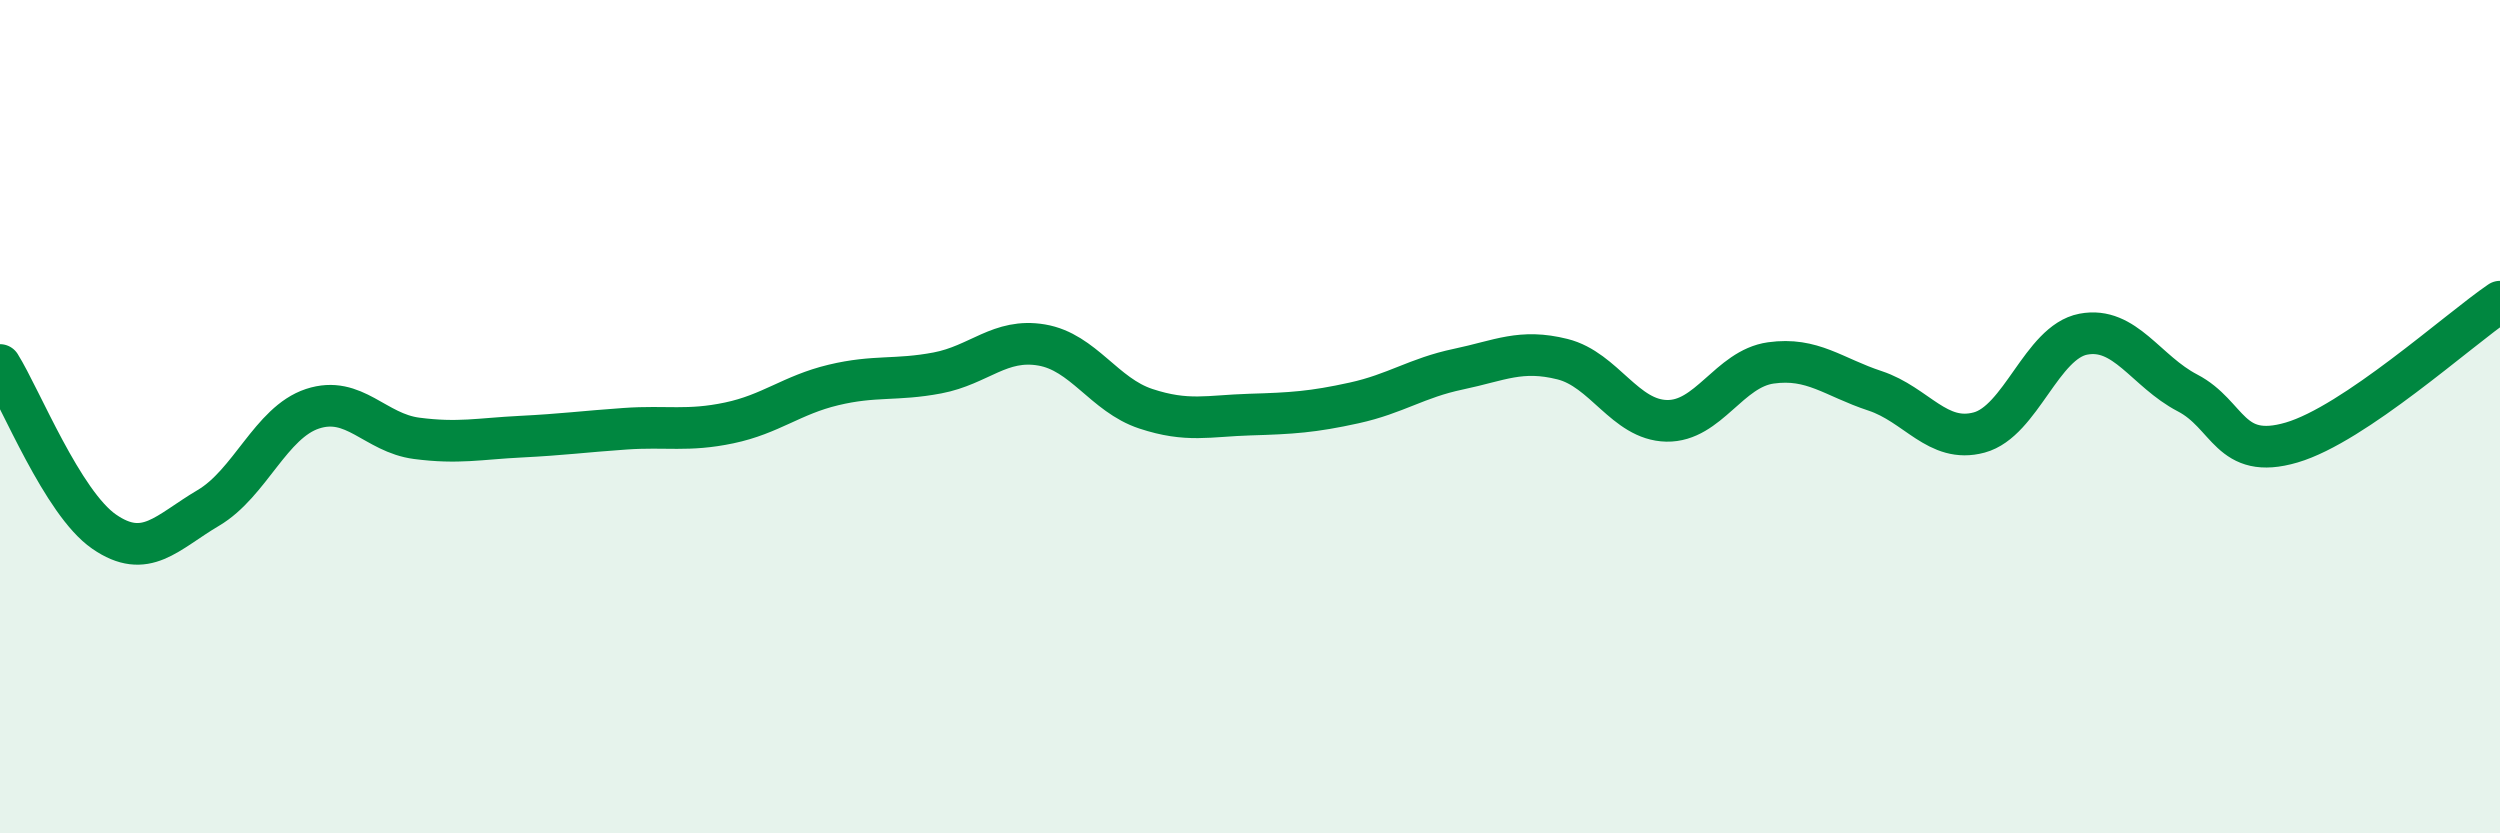
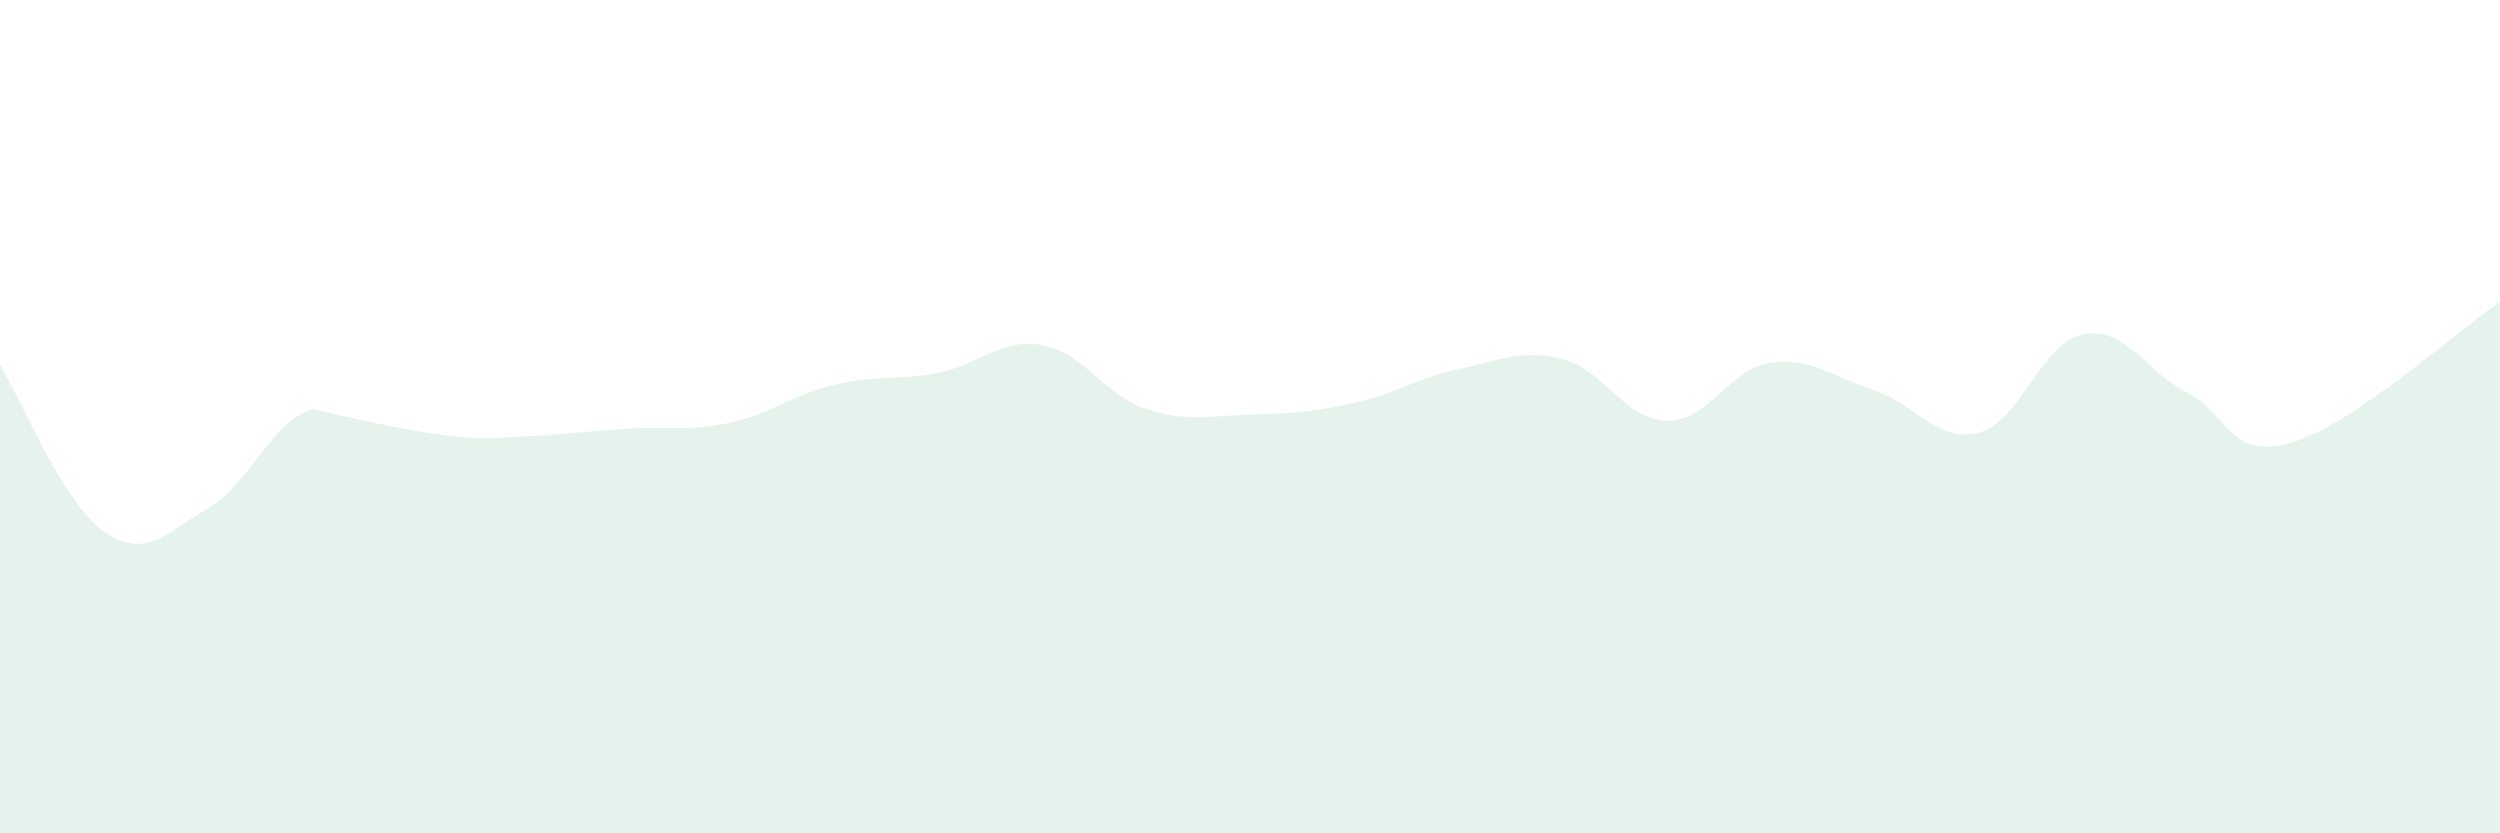
<svg xmlns="http://www.w3.org/2000/svg" width="60" height="20" viewBox="0 0 60 20">
-   <path d="M 0,8.76 C 0.5,9.56 1.5,12.07 2.5,12.76 C 3.5,13.45 4,12.78 5,12.19 C 6,11.6 6.5,10.14 7.5,9.81 C 8.5,9.48 9,10.39 10,10.52 C 11,10.65 11.5,10.53 12.5,10.48 C 13.5,10.43 14,10.36 15,10.29 C 16,10.22 16.5,10.36 17.5,10.15 C 18.5,9.94 19,9.48 20,9.24 C 21,9 21.5,9.14 22.5,8.95 C 23.5,8.76 24,8.11 25,8.28 C 26,8.45 26.5,9.48 27.5,9.81 C 28.5,10.14 29,9.98 30,9.95 C 31,9.92 31.5,9.89 32.5,9.67 C 33.5,9.45 34,9.07 35,8.86 C 36,8.65 36.5,8.37 37.5,8.62 C 38.5,8.87 39,10.08 40,10.1 C 41,10.12 41.5,8.85 42.5,8.71 C 43.5,8.57 44,9.05 45,9.38 C 46,9.71 46.5,10.65 47.5,10.38 C 48.5,10.11 49,8.21 50,8.02 C 51,7.83 51.5,8.91 52.5,9.43 C 53.5,9.95 53.5,11.06 55,10.62 C 56.5,10.18 59,7.92 60,7.24L60 20L0 20Z" fill="#008740" opacity="0.1" stroke-linecap="round" stroke-linejoin="round" />
-   <path d="M 0,8.76 C 0.5,9.56 1.5,12.07 2.5,12.76 C 3.5,13.45 4,12.78 5,12.19 C 6,11.6 6.5,10.14 7.5,9.81 C 8.5,9.48 9,10.39 10,10.52 C 11,10.65 11.5,10.53 12.5,10.48 C 13.5,10.43 14,10.36 15,10.29 C 16,10.22 16.5,10.36 17.5,10.15 C 18.5,9.94 19,9.48 20,9.24 C 21,9 21.5,9.14 22.5,8.95 C 23.5,8.76 24,8.11 25,8.28 C 26,8.45 26.5,9.48 27.5,9.81 C 28.5,10.14 29,9.98 30,9.95 C 31,9.92 31.5,9.89 32.5,9.67 C 33.5,9.45 34,9.07 35,8.86 C 36,8.65 36.5,8.37 37.5,8.62 C 38.5,8.87 39,10.08 40,10.1 C 41,10.12 41.5,8.85 42.5,8.71 C 43.5,8.57 44,9.05 45,9.38 C 46,9.71 46.5,10.65 47.5,10.38 C 48.5,10.11 49,8.21 50,8.02 C 51,7.83 51.5,8.91 52.5,9.43 C 53.5,9.95 53.5,11.06 55,10.62 C 56.5,10.18 59,7.92 60,7.24" stroke="#008740" stroke-width="1" fill="none" stroke-linecap="round" stroke-linejoin="round" />
+   <path d="M 0,8.76 C 0.5,9.56 1.5,12.07 2.5,12.76 C 3.5,13.45 4,12.78 5,12.19 C 6,11.6 6.5,10.14 7.5,9.81 C 11,10.65 11.5,10.53 12.5,10.48 C 13.5,10.43 14,10.36 15,10.29 C 16,10.22 16.5,10.36 17.5,10.15 C 18.5,9.94 19,9.48 20,9.24 C 21,9 21.5,9.14 22.5,8.95 C 23.5,8.76 24,8.11 25,8.28 C 26,8.45 26.5,9.48 27.5,9.81 C 28.5,10.14 29,9.98 30,9.95 C 31,9.92 31.5,9.89 32.5,9.67 C 33.5,9.45 34,9.07 35,8.86 C 36,8.65 36.5,8.37 37.5,8.62 C 38.5,8.87 39,10.08 40,10.1 C 41,10.12 41.5,8.85 42.5,8.71 C 43.5,8.57 44,9.05 45,9.38 C 46,9.71 46.5,10.65 47.5,10.38 C 48.5,10.11 49,8.21 50,8.02 C 51,7.83 51.5,8.91 52.5,9.43 C 53.5,9.95 53.5,11.06 55,10.62 C 56.5,10.18 59,7.92 60,7.24L60 20L0 20Z" fill="#008740" opacity="0.1" stroke-linecap="round" stroke-linejoin="round" />
</svg>